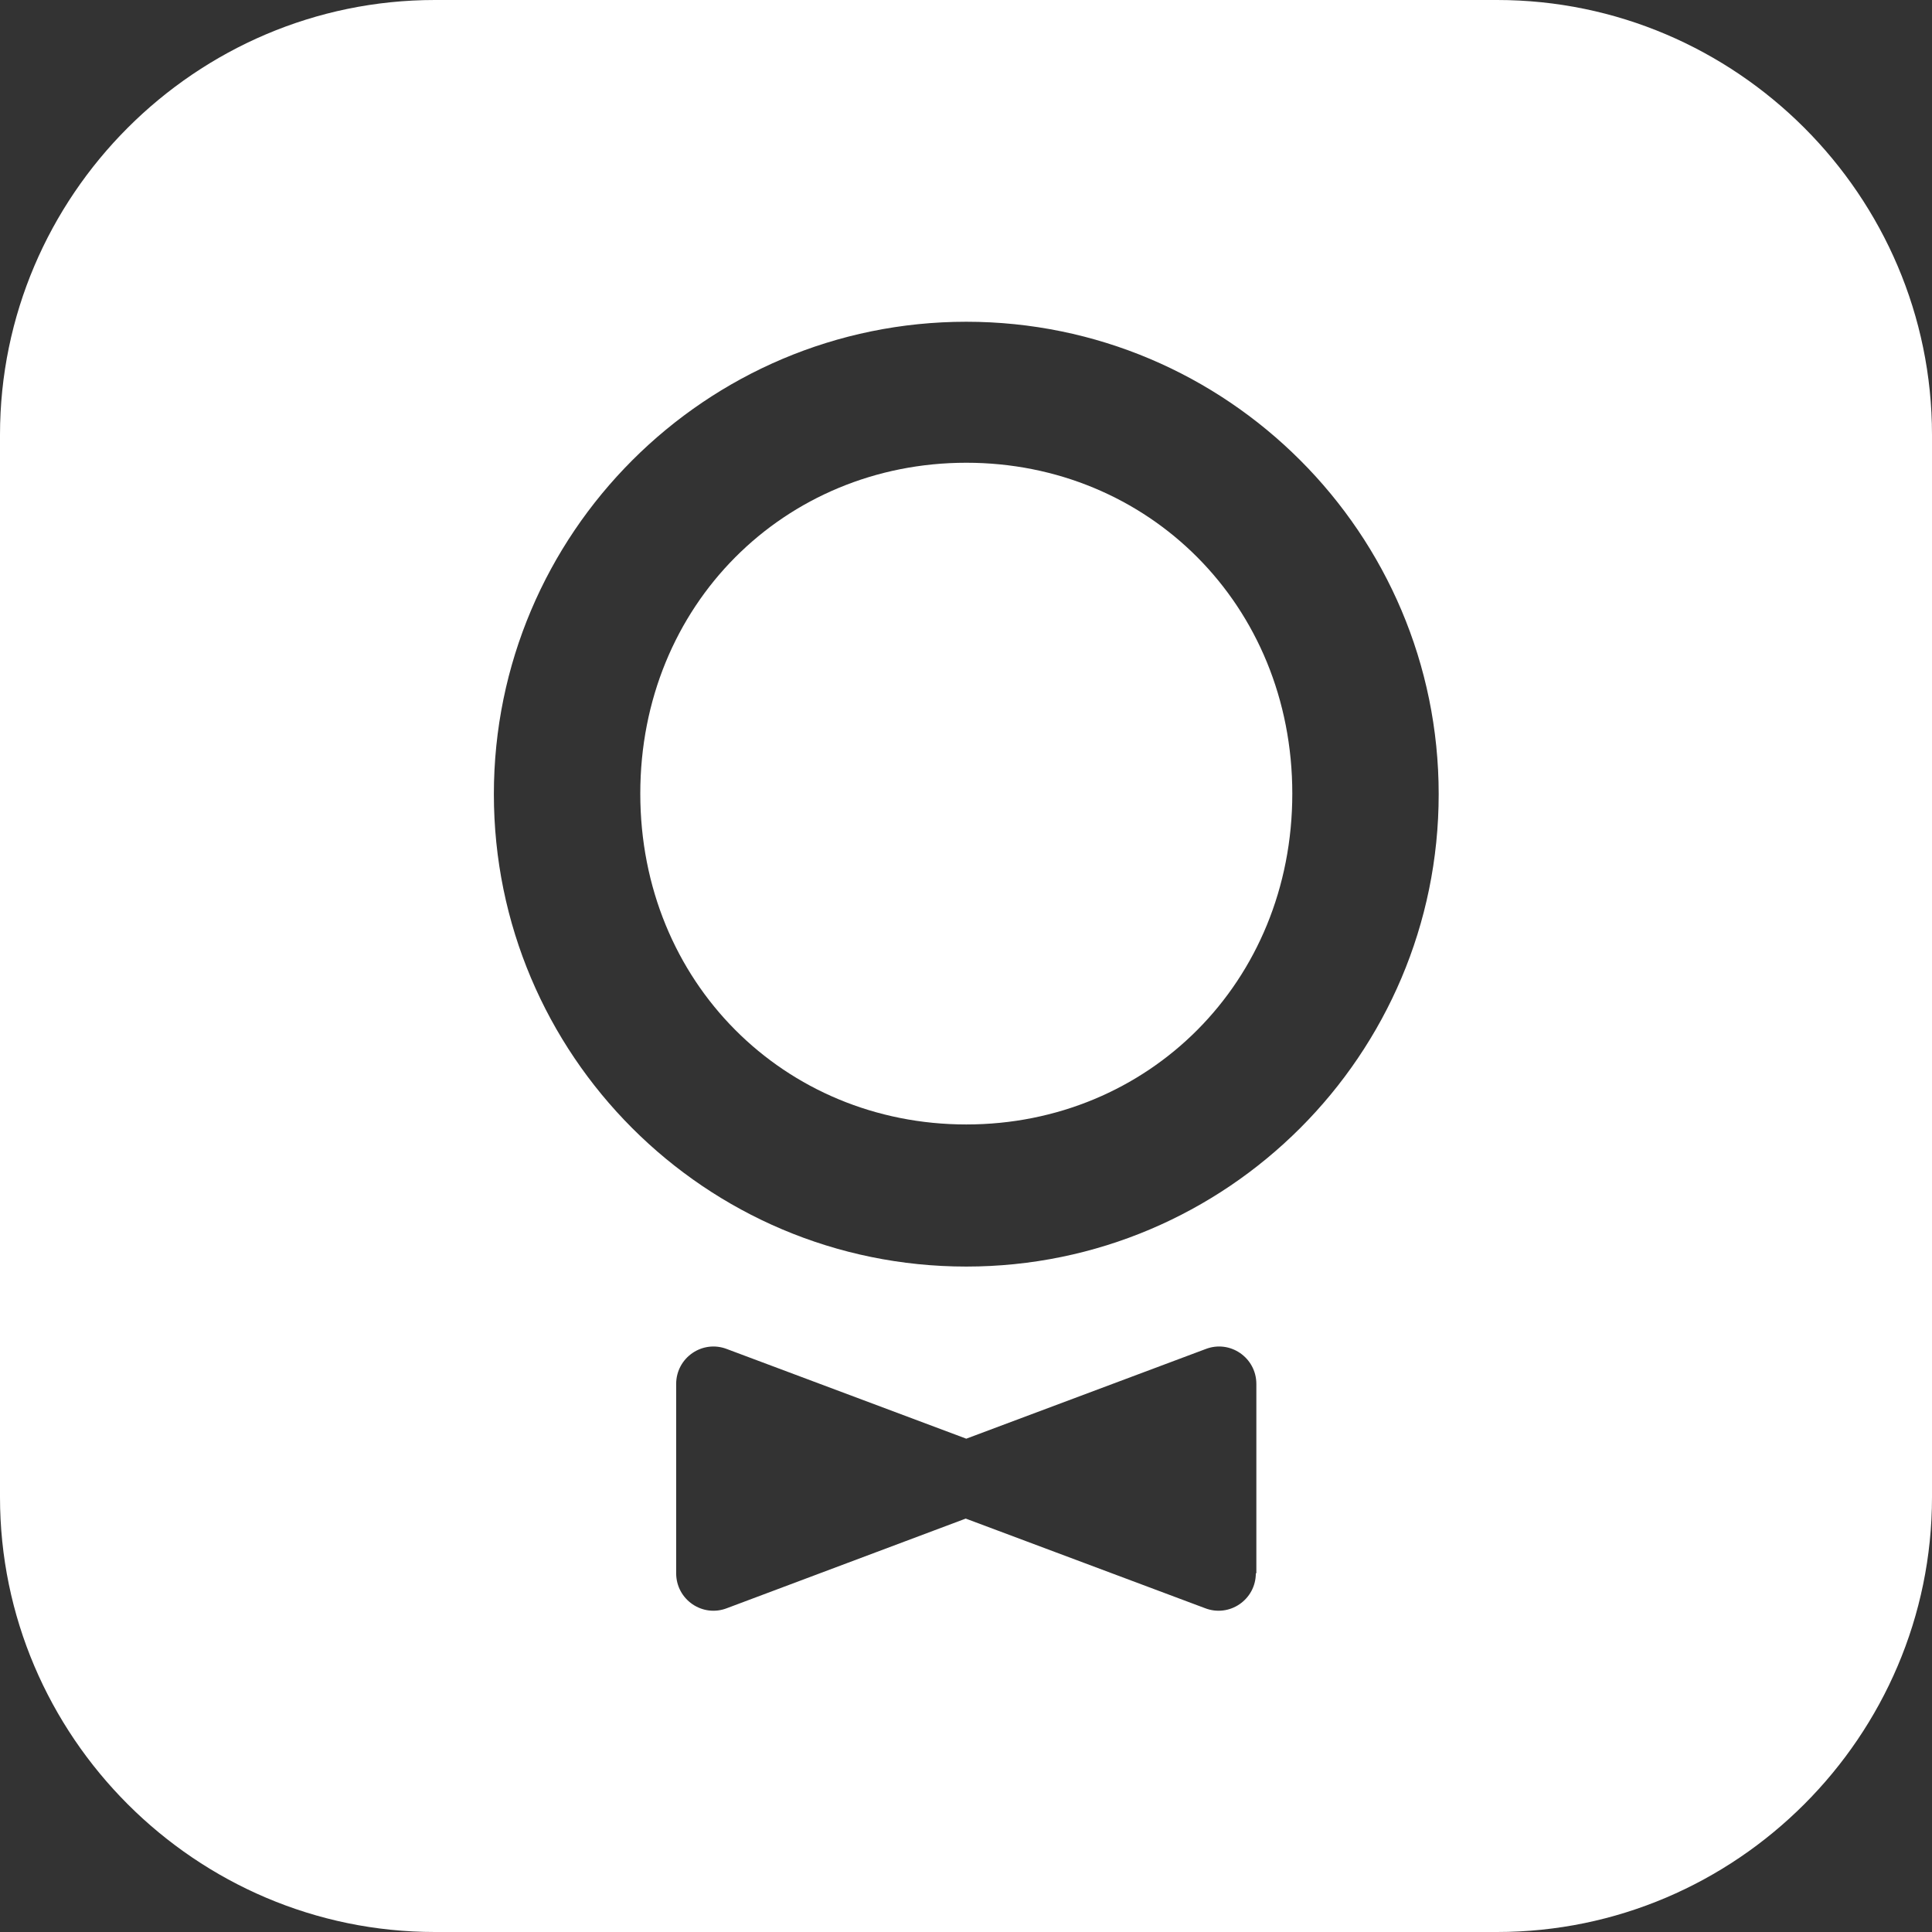
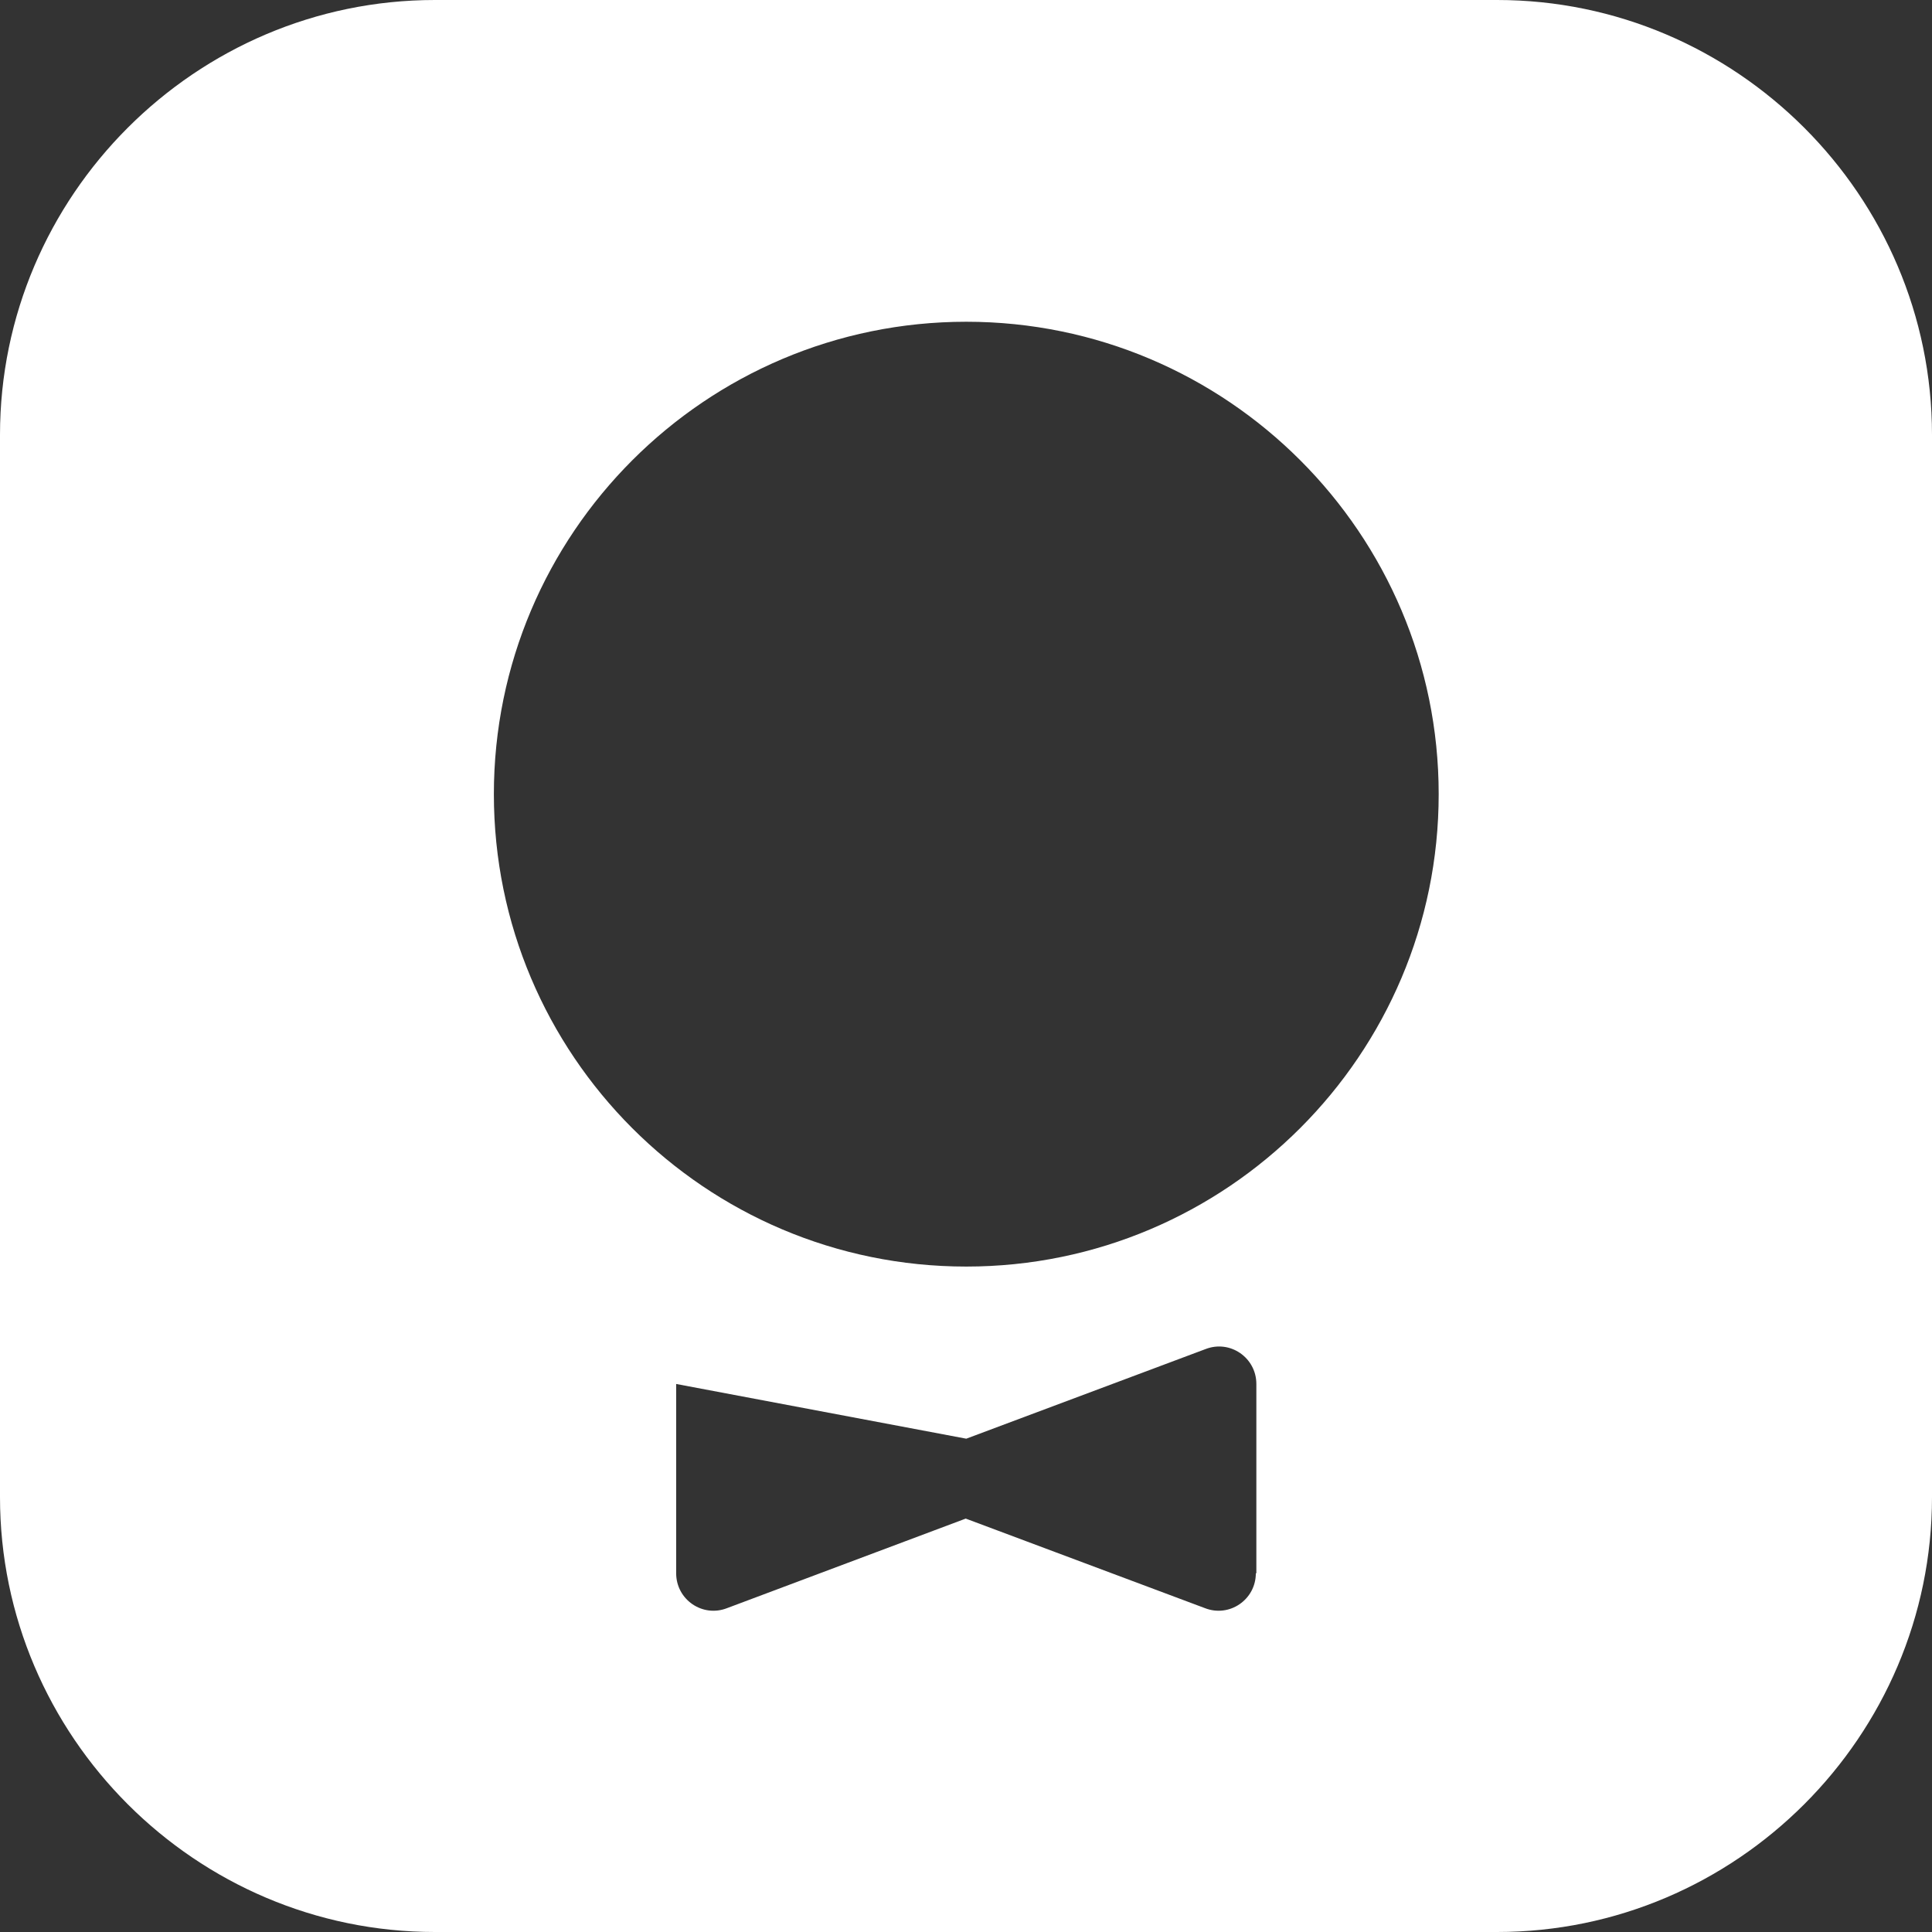
<svg xmlns="http://www.w3.org/2000/svg" fill="none" viewBox="0 0 56 56" height="56" width="56">
  <rect x="0" y="0" width="56" height="56" fill="#333333" stroke="none" />
-   <path fill="white" d="M28.009 13.413C22.74 13.413 18.559 17.532 18.559 23.003C18.559 28.474 22.74 32.593 28.009 32.593C33.277 32.593 37.458 28.474 37.458 23.003C37.458 17.532 33.277 13.413 28.009 13.413Z" />
-   <path fill="white" d="M43.395 0H12.605C5.673 0 0 5.673 0 12.605V43.395C0 50.327 5.673 56 12.605 56H43.395C50.327 56 56 50.327 56 43.395V12.605C56 5.673 50.327 0 43.395 0ZM36.401 45.602C36.401 46.364 35.639 46.892 34.924 46.612L27.992 44.017L21.076 46.612C20.361 46.892 19.599 46.364 19.599 45.602V40.115C19.599 39.354 20.361 38.825 21.076 39.105L28.008 41.701L34.94 39.105C35.655 38.825 36.416 39.354 36.416 40.115V45.602H36.401ZM28.008 36.712C20.439 36.712 14.315 30.572 14.315 23.019C14.315 15.465 20.454 9.326 28.008 9.326C35.562 9.326 41.701 15.465 41.701 23.019C41.701 30.572 35.562 36.712 28.008 36.712Z" />
+   <path fill="white" d="M43.395 0H12.605C5.673 0 0 5.673 0 12.605V43.395C0 50.327 5.673 56 12.605 56H43.395C50.327 56 56 50.327 56 43.395V12.605C56 5.673 50.327 0 43.395 0ZM36.401 45.602C36.401 46.364 35.639 46.892 34.924 46.612L27.992 44.017L21.076 46.612C20.361 46.892 19.599 46.364 19.599 45.602V40.115L28.008 41.701L34.94 39.105C35.655 38.825 36.416 39.354 36.416 40.115V45.602H36.401ZM28.008 36.712C20.439 36.712 14.315 30.572 14.315 23.019C14.315 15.465 20.454 9.326 28.008 9.326C35.562 9.326 41.701 15.465 41.701 23.019C41.701 30.572 35.562 36.712 28.008 36.712Z" />
</svg>